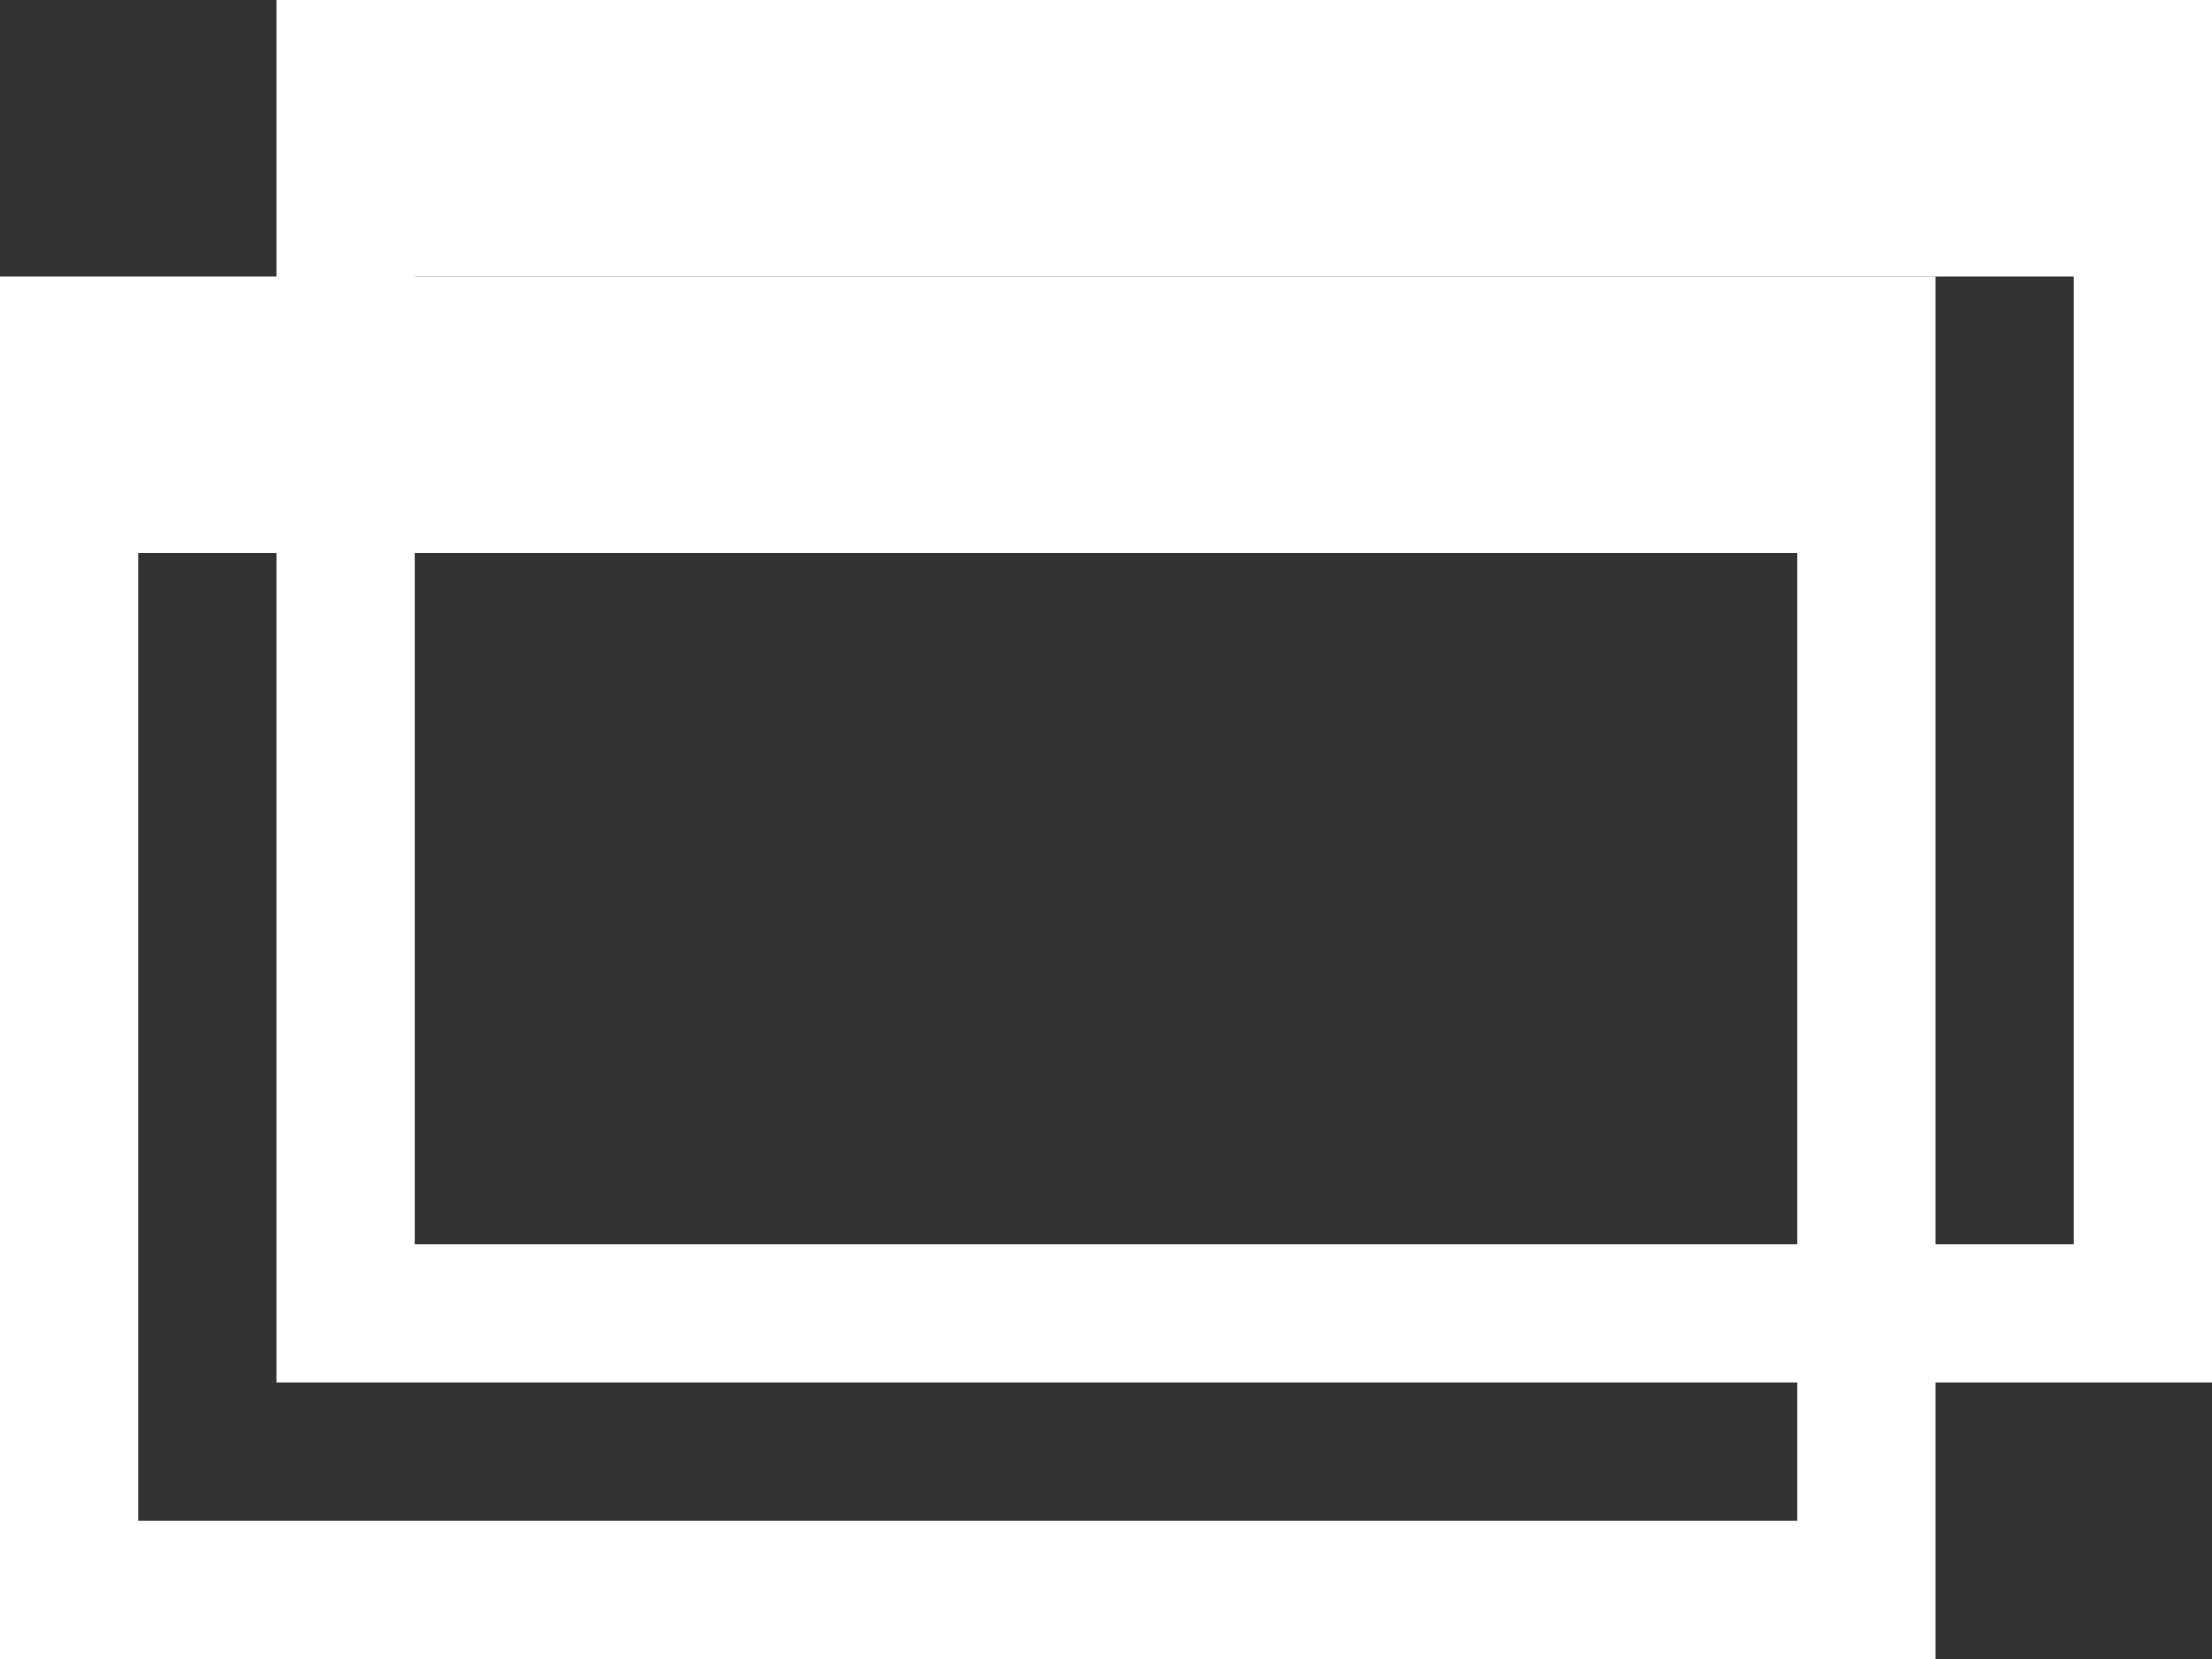
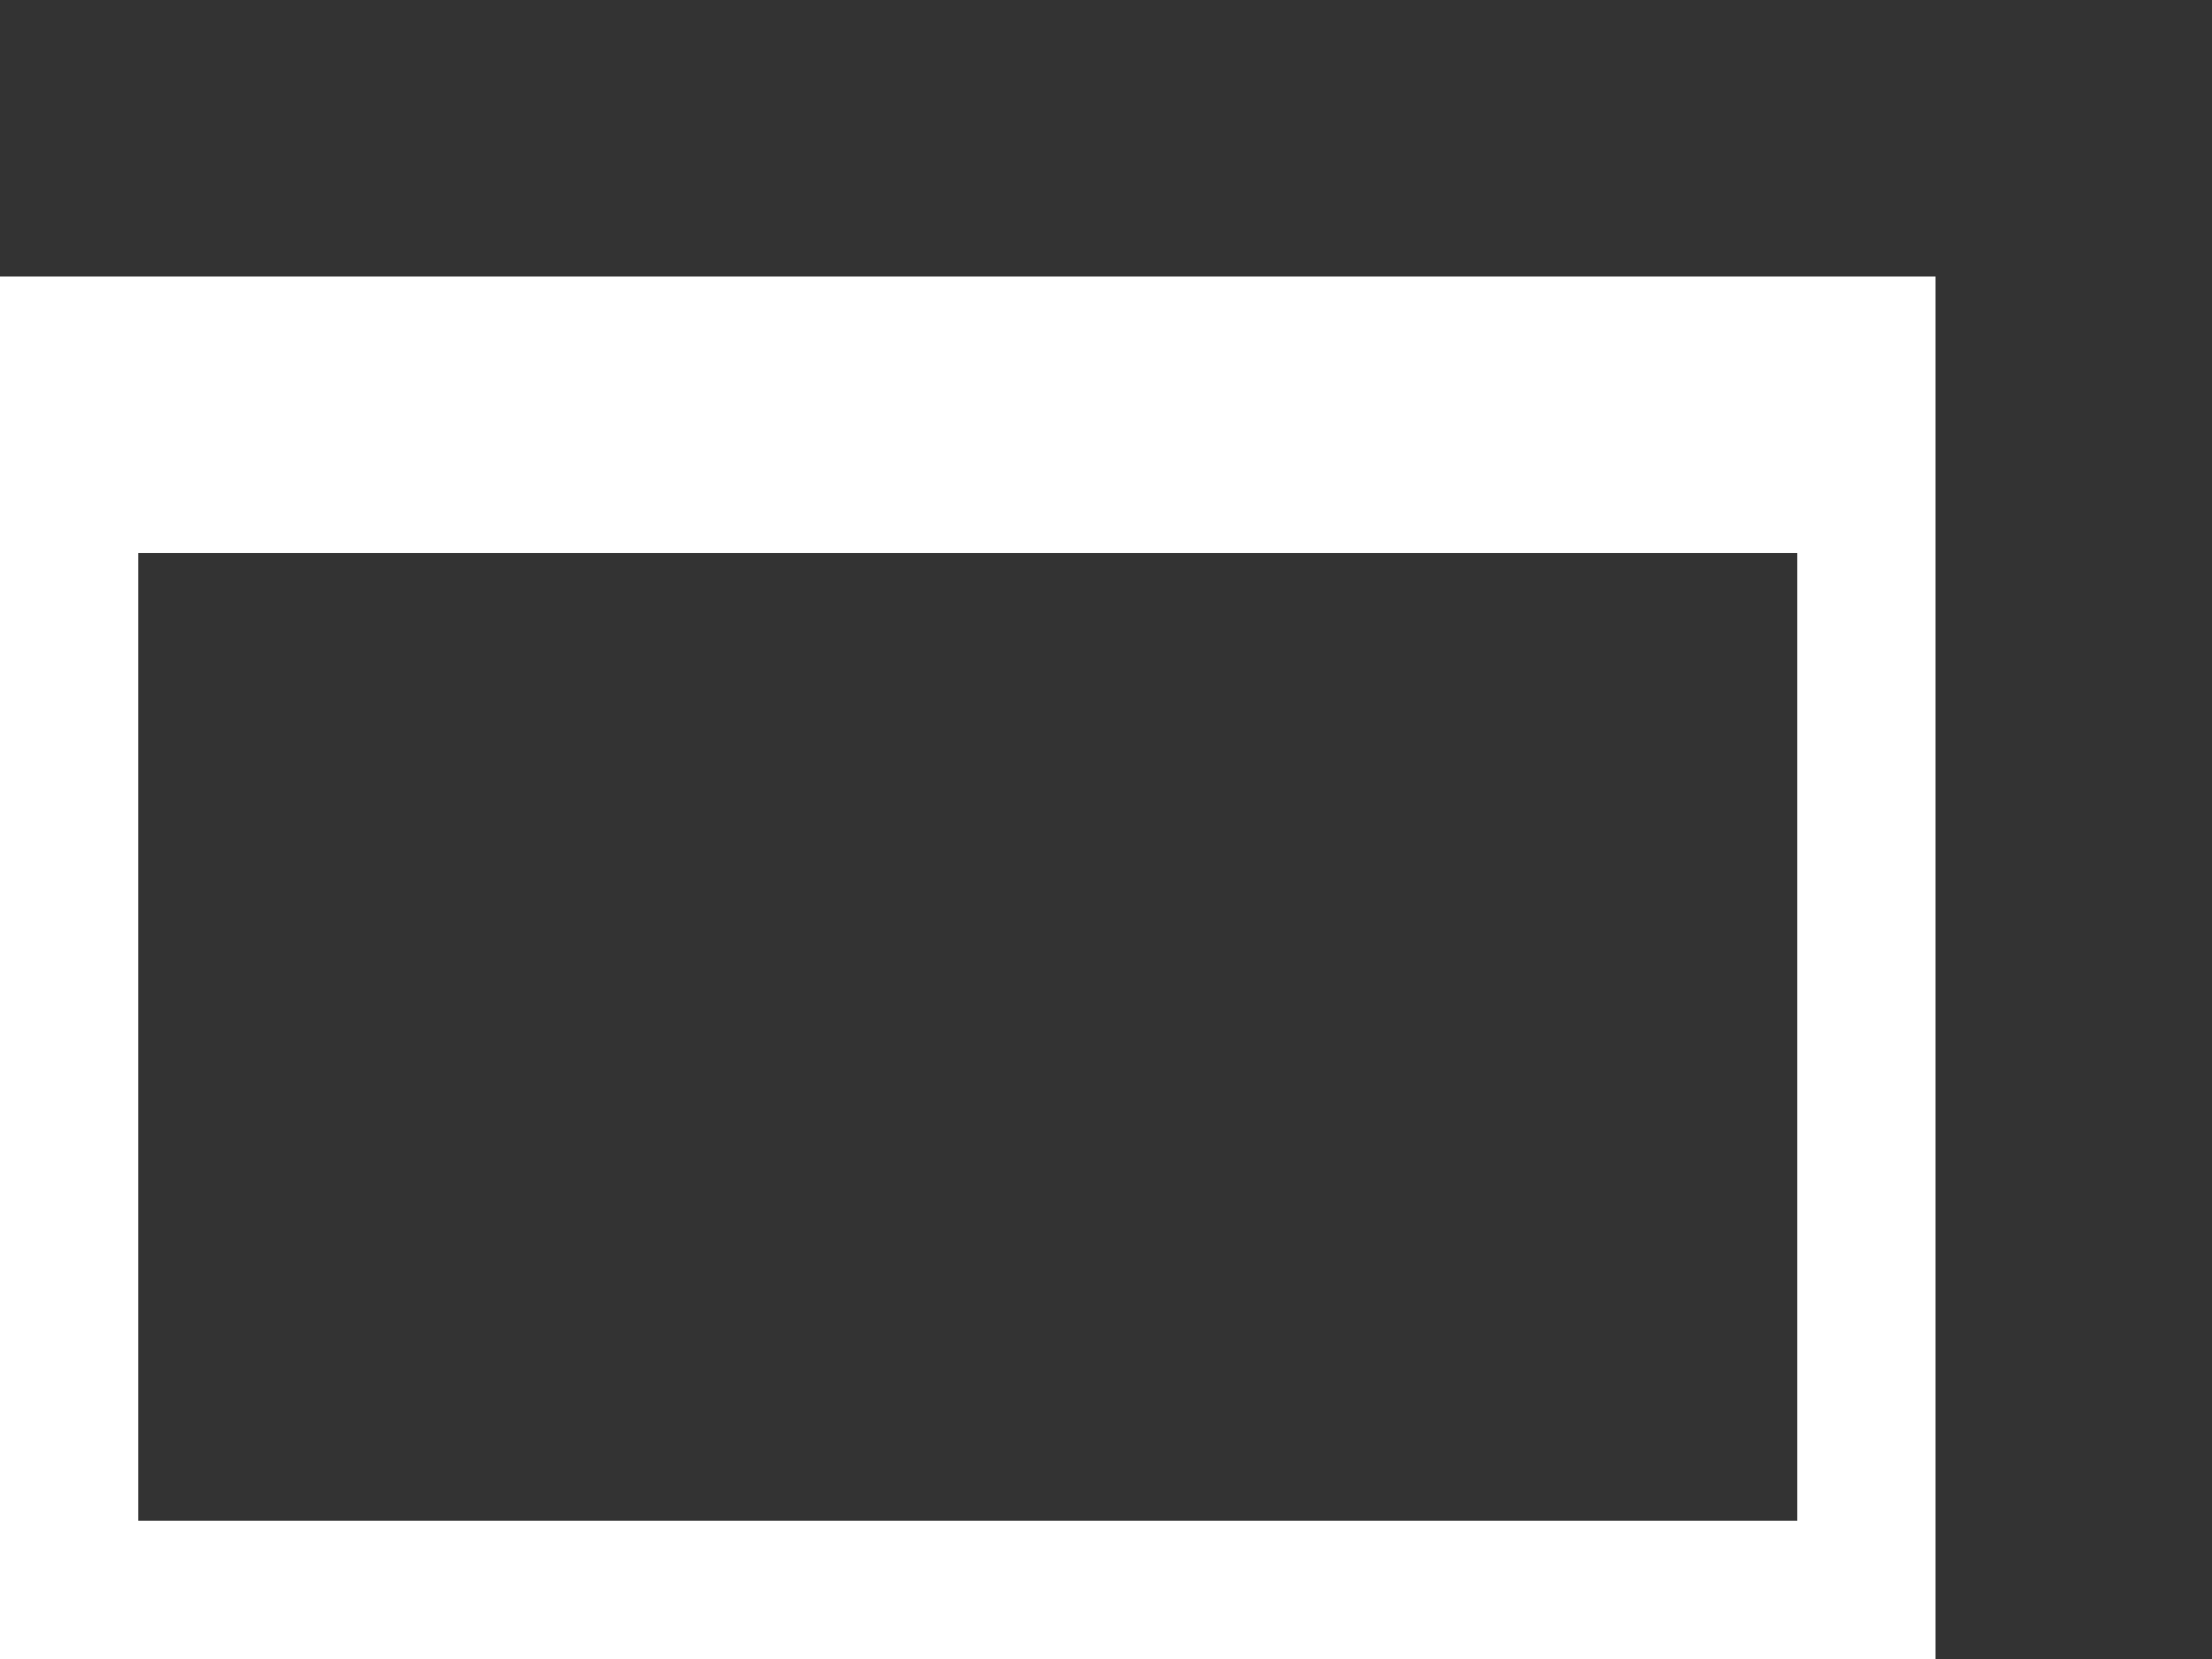
<svg xmlns="http://www.w3.org/2000/svg" width="16" height="12" viewBox="0 0 16 12">
  <rect x="0" y="0" width="16" height="12" fill="#333333" stroke="none" />
  <title>icon_blank</title>
  <g id="レイヤー_2" data-name="レイヤー 2">
    <g id="contents">
      <path d="M0,2V12H14V2Zm13,9H1V4H13Z" style="fill:#fff" />
-       <path d="M2,0V10H16V0ZM15,9H3V2H15Z" style="fill:#fff" />
    </g>
  </g>
</svg>